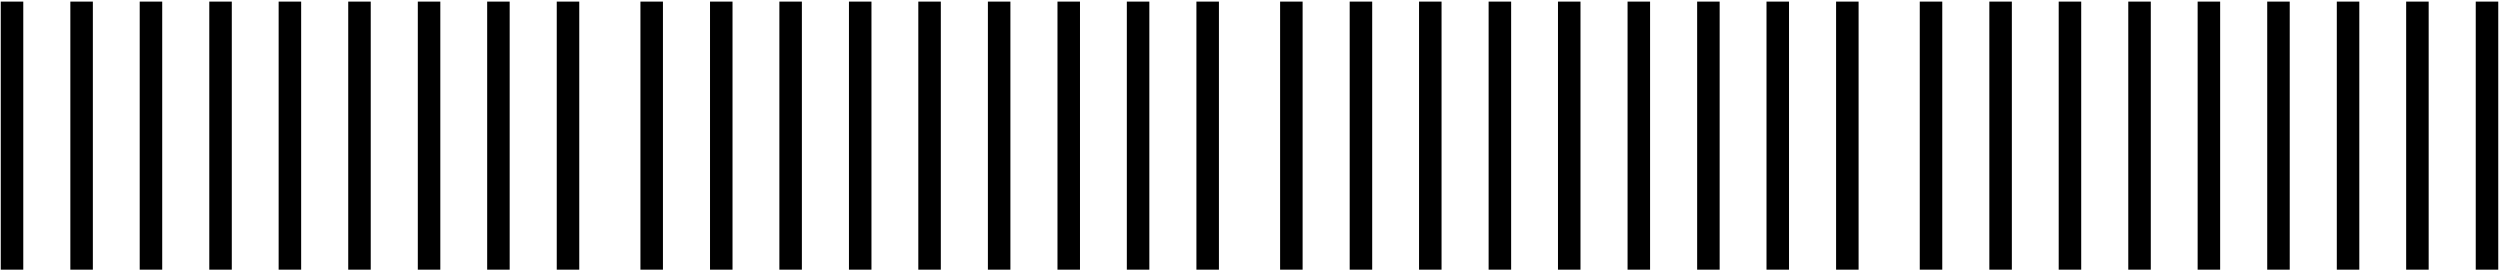
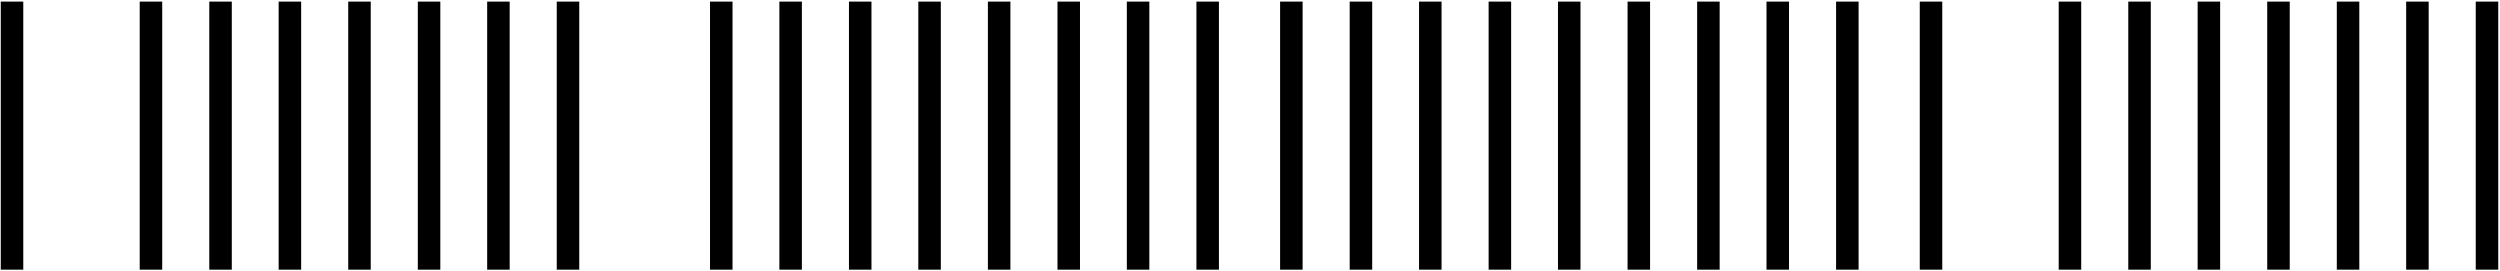
<svg xmlns="http://www.w3.org/2000/svg" width="998" height="108" viewBox="0 0 998 108" fill="none">
  <g clip-path="url(#clip0)">
    <path d="M231.241 0.645H222.254V107.645H231.241V0.645Z" fill="black" />
    <path d="M203.463 0.645H194.477V107.645H203.463V0.645Z" fill="black" />
    <path d="M175.776 0.645H166.789V107.645H175.776V0.645Z" fill="black" />
    <path d="M147.999 0.645H139.012V107.645H147.999V0.645Z" fill="black" />
    <path d="M120.221 0.645H111.234V107.645H120.221V0.645Z" fill="black" />
    <path d="M92.534 0.645H83.547V107.645H92.534V0.645Z" fill="black" />
    <path d="M64.756 0.645H55.77V107.645H64.756V0.645Z" fill="black" />
-     <path d="M37.069 0.645H28.082V107.645H37.069V0.645Z" fill="black" />
    <path d="M9.292 0.645H0.305V107.645H9.292V0.645Z" fill="black" />
    <path d="M486.596 0.645H477.609V107.645H486.596V0.645Z" fill="black" />
    <path d="M458.819 0.645H449.832V107.645H458.819V0.645Z" fill="black" />
    <path d="M431.131 0.645H422.145V107.645H431.131V0.645Z" fill="black" />
    <path d="M403.354 0.645H394.367V107.645H403.354V0.645Z" fill="black" />
    <path d="M375.577 0.645H366.59V107.645H375.577V0.645Z" fill="black" />
    <path d="M347.889 0.645H338.902V107.645H347.889V0.645Z" fill="black" />
    <path d="M320.112 0.645H311.125V107.645H320.112V0.645Z" fill="black" />
    <path d="M292.424 0.645H283.438V107.645H292.424V0.645Z" fill="black" />
-     <path d="M264.647 0.645H255.66V107.645H264.647V0.645Z" fill="black" />
    <path d="M741.952 0.645H732.965V107.645H741.952V0.645Z" fill="black" />
    <path d="M714.174 0.645H705.188V107.645H714.174V0.645Z" fill="black" />
    <path d="M686.487 0.645H677.5V107.645H686.487V0.645Z" fill="black" />
    <path d="M658.71 0.645H649.723V107.645H658.71V0.645Z" fill="black" />
    <path d="M630.932 0.645H621.945V107.645H630.932V0.645Z" fill="black" />
    <path d="M603.245 0.645H594.258V107.645H603.245V0.645Z" fill="black" />
    <path d="M575.467 0.645H566.48V107.645H575.467V0.645Z" fill="black" />
    <path d="M547.78 0.645H538.793V107.645H547.78V0.645Z" fill="black" />
    <path d="M520.003 0.645H511.016V107.645H520.003V0.645Z" fill="black" />
    <path d="M997.303 0.645H988.316V107.645H997.303V0.645Z" fill="black" />
    <path d="M969.526 0.645H960.539V107.645H969.526V0.645Z" fill="black" />
    <path d="M941.838 0.645H932.852V107.645H941.838V0.645Z" fill="black" />
    <path d="M914.061 0.645H905.074V107.645H914.061V0.645Z" fill="black" />
    <path d="M886.284 0.645H877.297V107.645H886.284V0.645Z" fill="black" />
    <path d="M858.596 0.645H849.609V107.645H858.596V0.645Z" fill="black" />
    <path d="M830.819 0.645H821.832V107.645H830.819V0.645Z" fill="black" />
-     <path d="M803.131 0.645H794.145V107.645H803.131V0.645Z" fill="black" />
    <path d="M775.354 0.645H766.367V107.645H775.354V0.645Z" fill="black" />
  </g>
  <defs>
    <clipPath id="clip0">
      <rect x="0.305" y="0.645" width="997" height="107" fill="white" />
    </clipPath>
  </defs>
</svg>